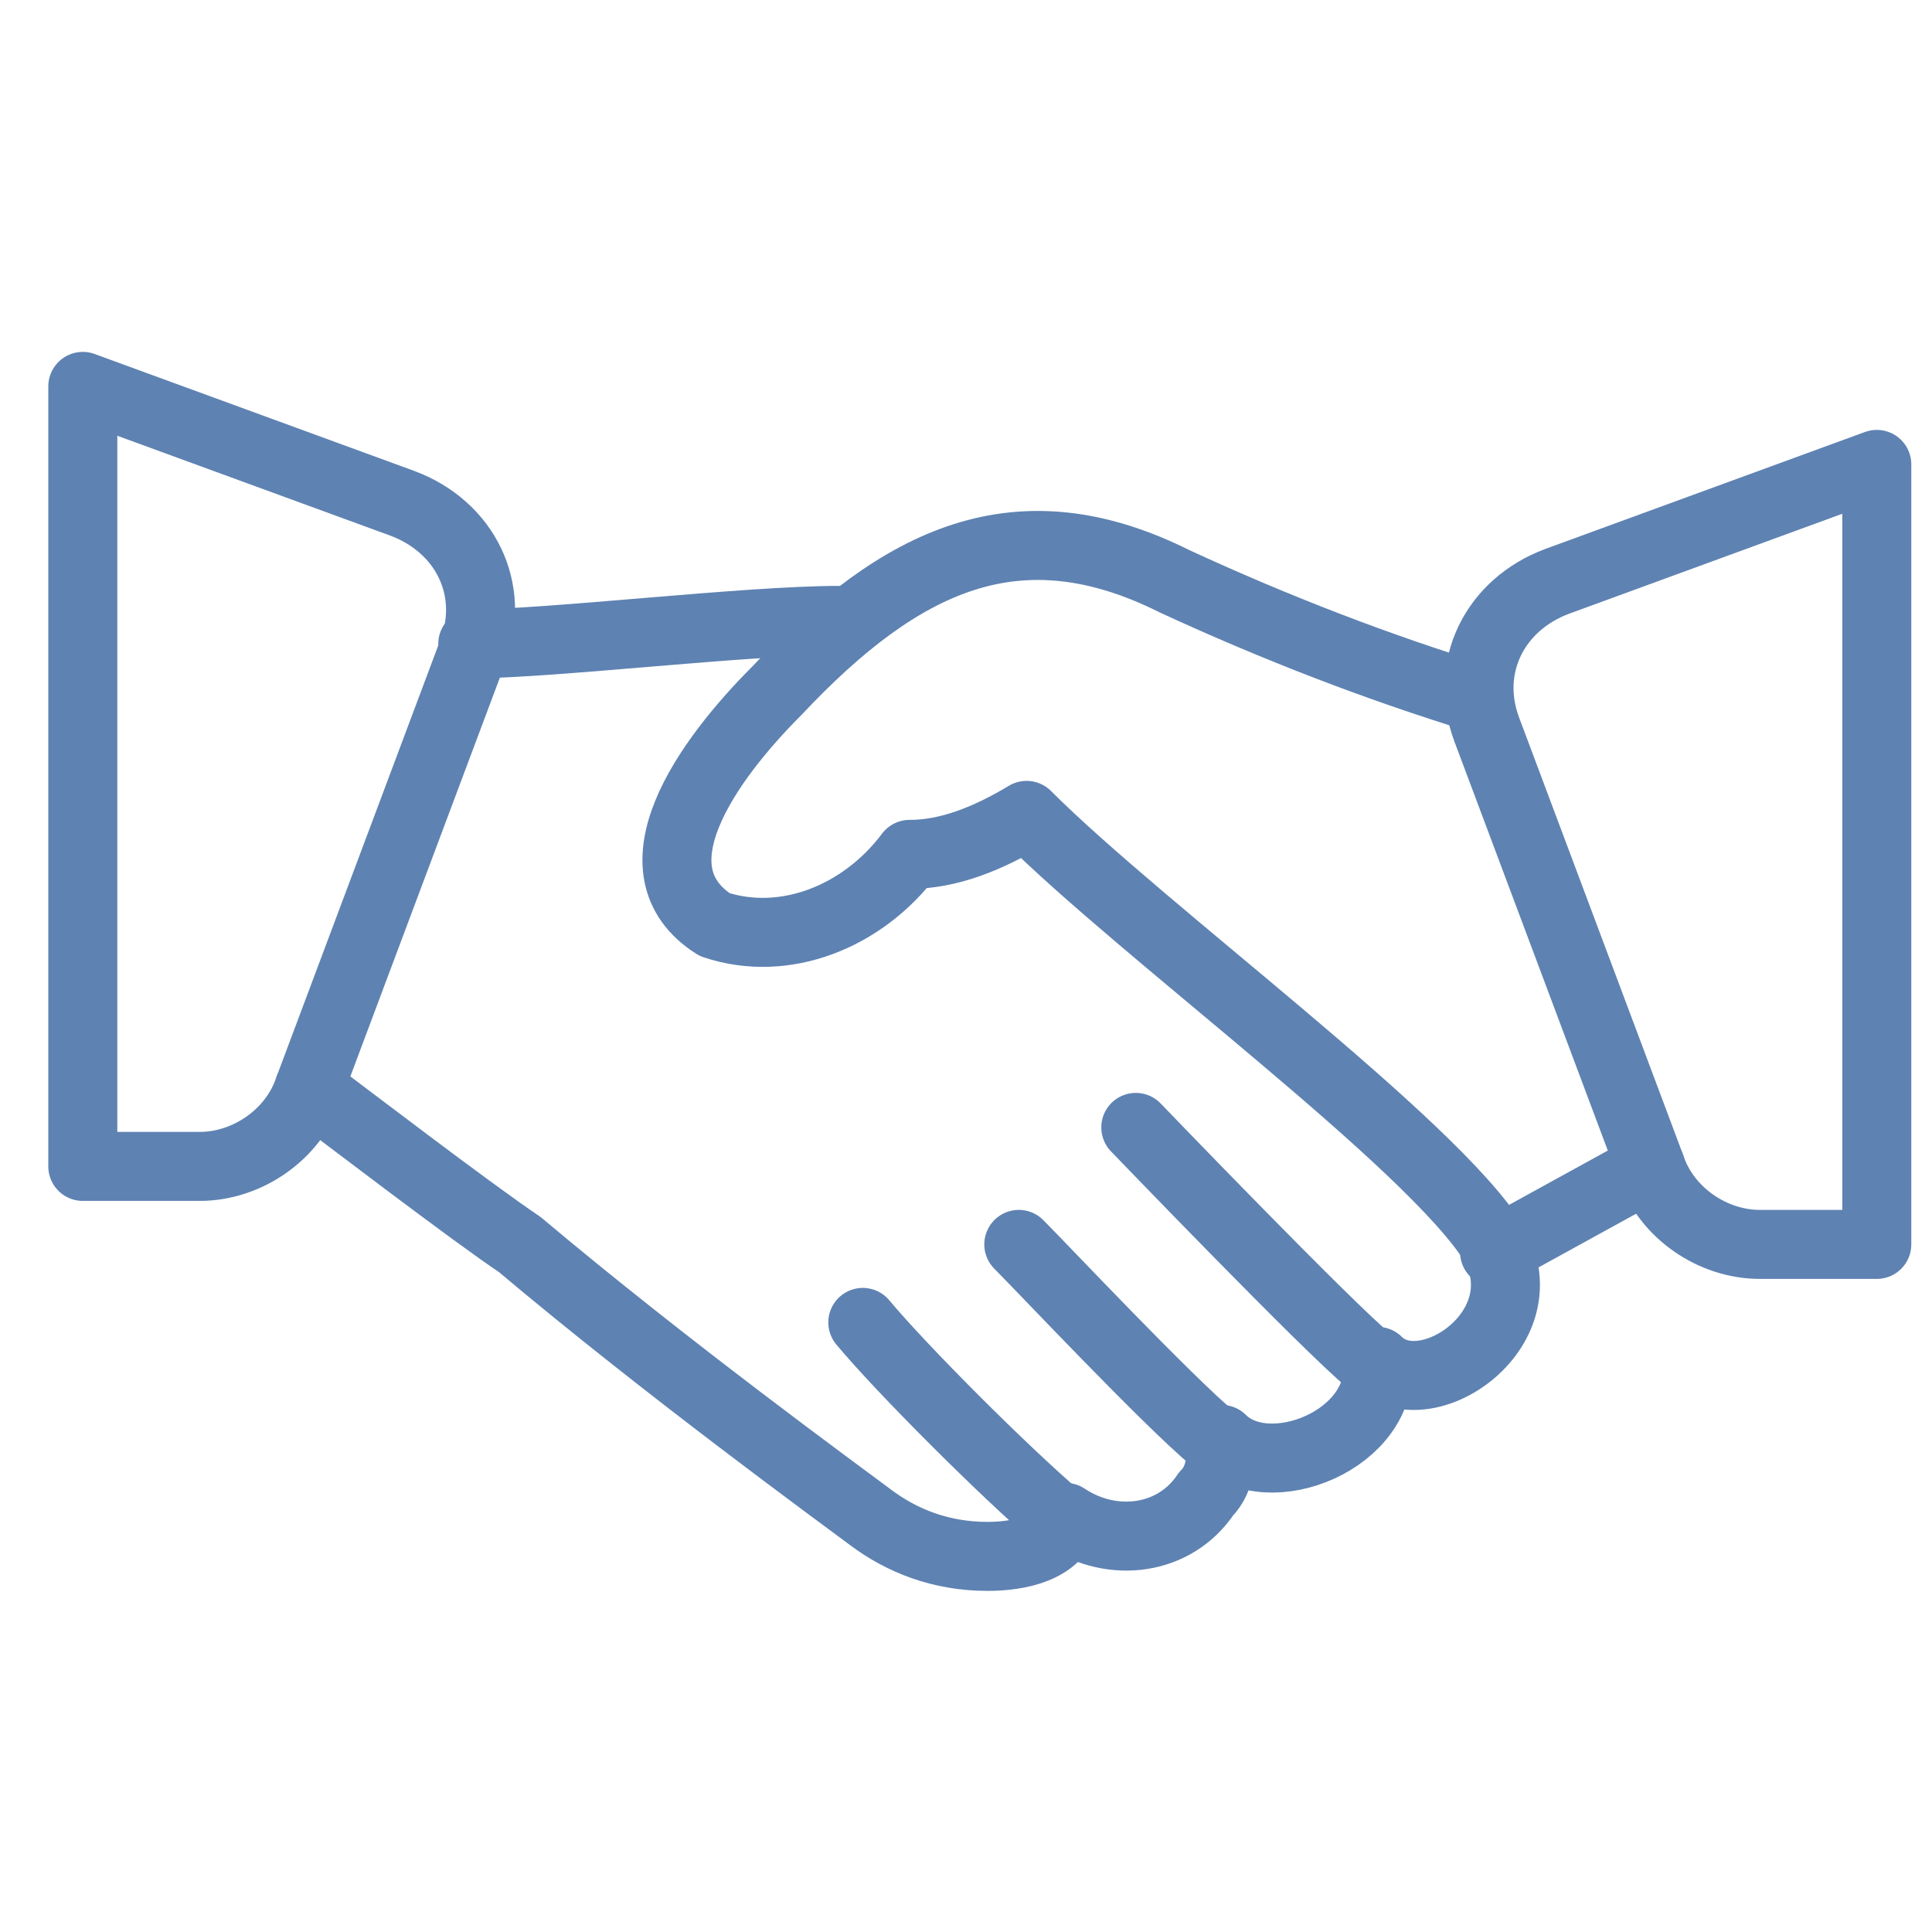
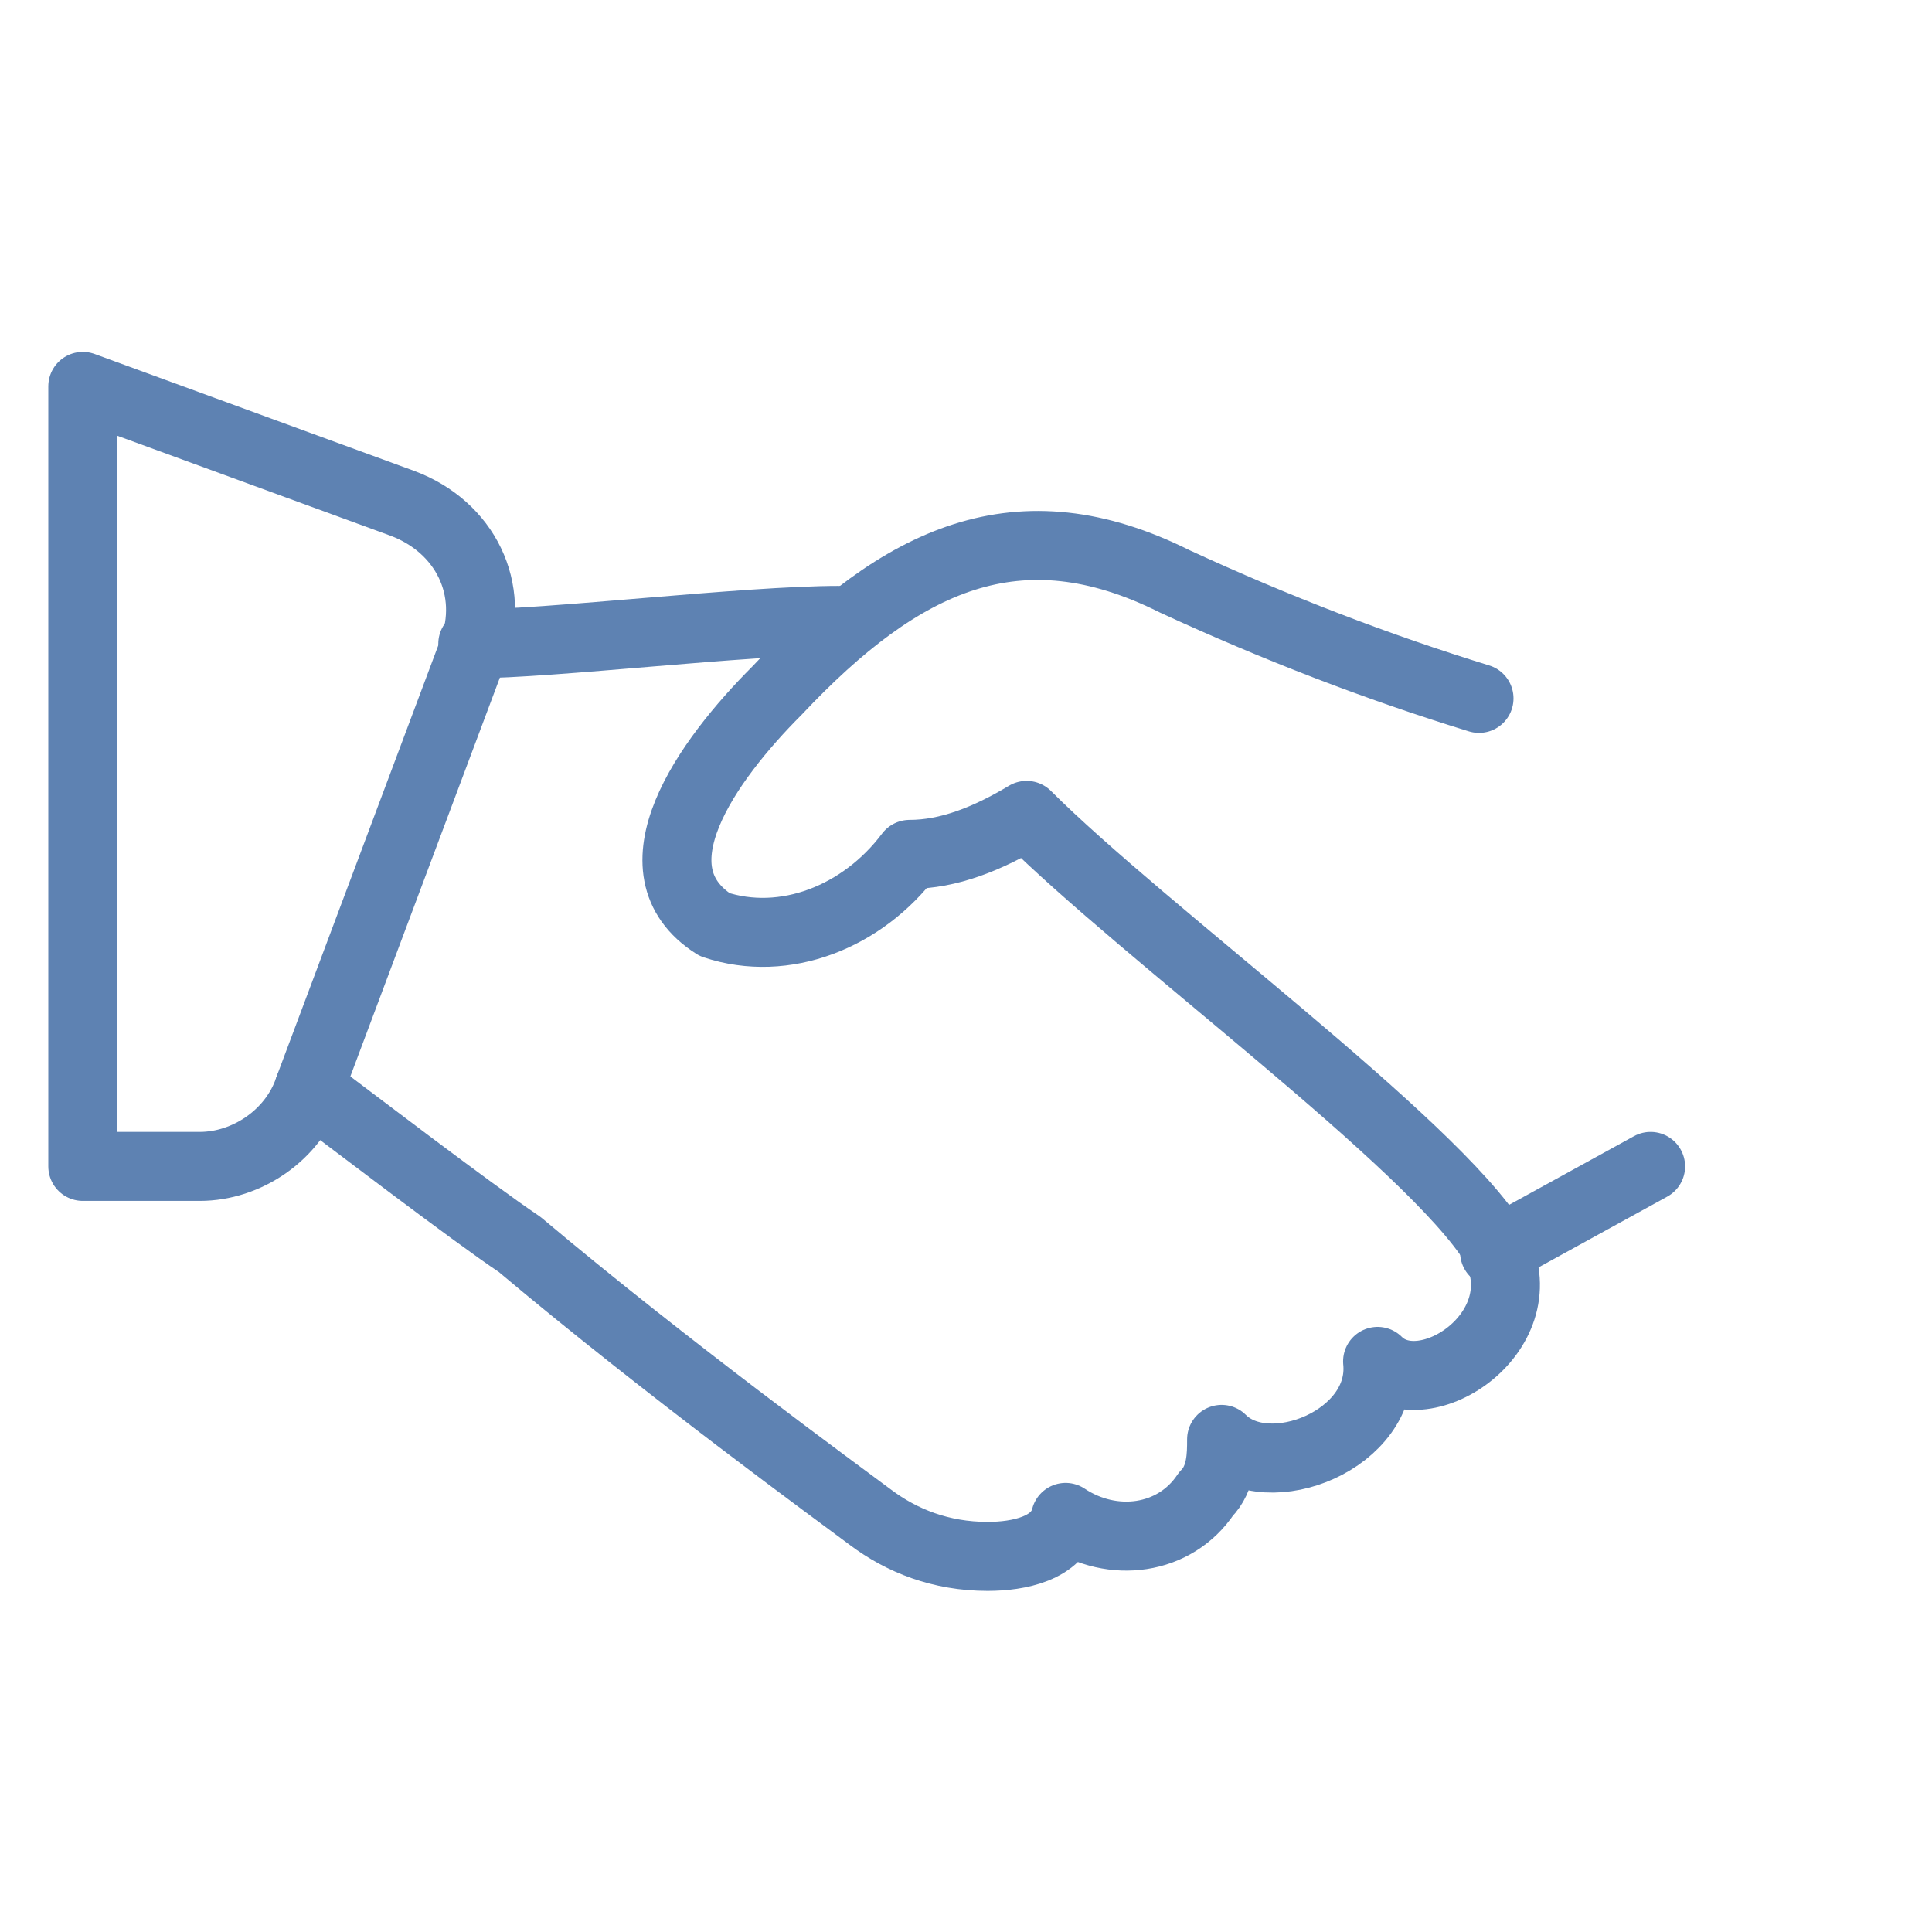
<svg xmlns="http://www.w3.org/2000/svg" width="70" height="70" viewBox="0 0 70 70" fill="none">
  <path d="M11.196 39.435C12.326 40.282 17.131 43.956 18.826 45.087C24.196 49.608 30.413 54.13 31.544 54.978C32.674 55.826 34.087 56.391 35.783 56.391C36.913 56.391 38.326 56.108 38.609 54.978C40.304 56.108 42.565 55.826 43.696 54.13C44.261 53.565 44.261 52.717 44.261 52.152C45.957 53.848 50.196 52.152 49.913 49.326C51.609 51.022 55.848 48.196 54.152 45.087C51.891 41.413 41.435 33.782 37.196 29.543C35.783 30.391 34.37 30.956 32.957 30.956C31.261 33.217 28.435 34.348 25.892 33.5C22.783 31.522 25.609 27.565 28.152 25.022C32.674 20.217 36.913 18.239 42.565 21.065C46.239 22.761 49.913 24.174 53.587 25.304" stroke="#5E82B2" stroke-width="2.5" stroke-linecap="round" stroke-linejoin="round" />
  <path d="M30.413 22.478C27.022 22.478 19.956 23.326 17.13 23.326" stroke="#5E82B2" stroke-width="2.5" stroke-linecap="round" stroke-linejoin="round" />
  <path d="M54.152 45.369L59.804 42.261" stroke="#5E82B2" stroke-width="2.5" stroke-linecap="round" stroke-linejoin="round" />
-   <path d="M49.631 49.326C48.218 48.196 41.152 40.848 41.152 40.848" stroke="#5E82B2" stroke-width="2.5" stroke-linecap="round" stroke-linejoin="round" />
-   <path d="M43.978 52.152C42.283 50.739 37.761 45.935 36.913 45.087" stroke="#5E82B2" stroke-width="2.5" stroke-linecap="round" stroke-linejoin="round" />
-   <path d="M38.326 54.978C36.348 53.282 32.674 49.608 31.261 47.913" stroke="#5E82B2" stroke-width="2.5" stroke-linecap="round" stroke-linejoin="round" />
  <path d="M3 14L14.587 18.239C16.848 19.087 17.978 21.348 17.13 23.609L11.196 39.435C10.63 41.13 8.935 42.261 7.239 42.261H3V14Z" stroke="#5E82B2" stroke-width="2.5" stroke-linecap="round" stroke-linejoin="round" />
-   <path d="M68 16.826L56.413 21.065C54.152 21.913 53.022 24.174 53.869 26.435L59.804 42.261C60.369 43.957 62.065 45.087 63.761 45.087H68V16.826Z" stroke="#5E82B2" stroke-width="2.5" stroke-linecap="round" stroke-linejoin="round" />
</svg>